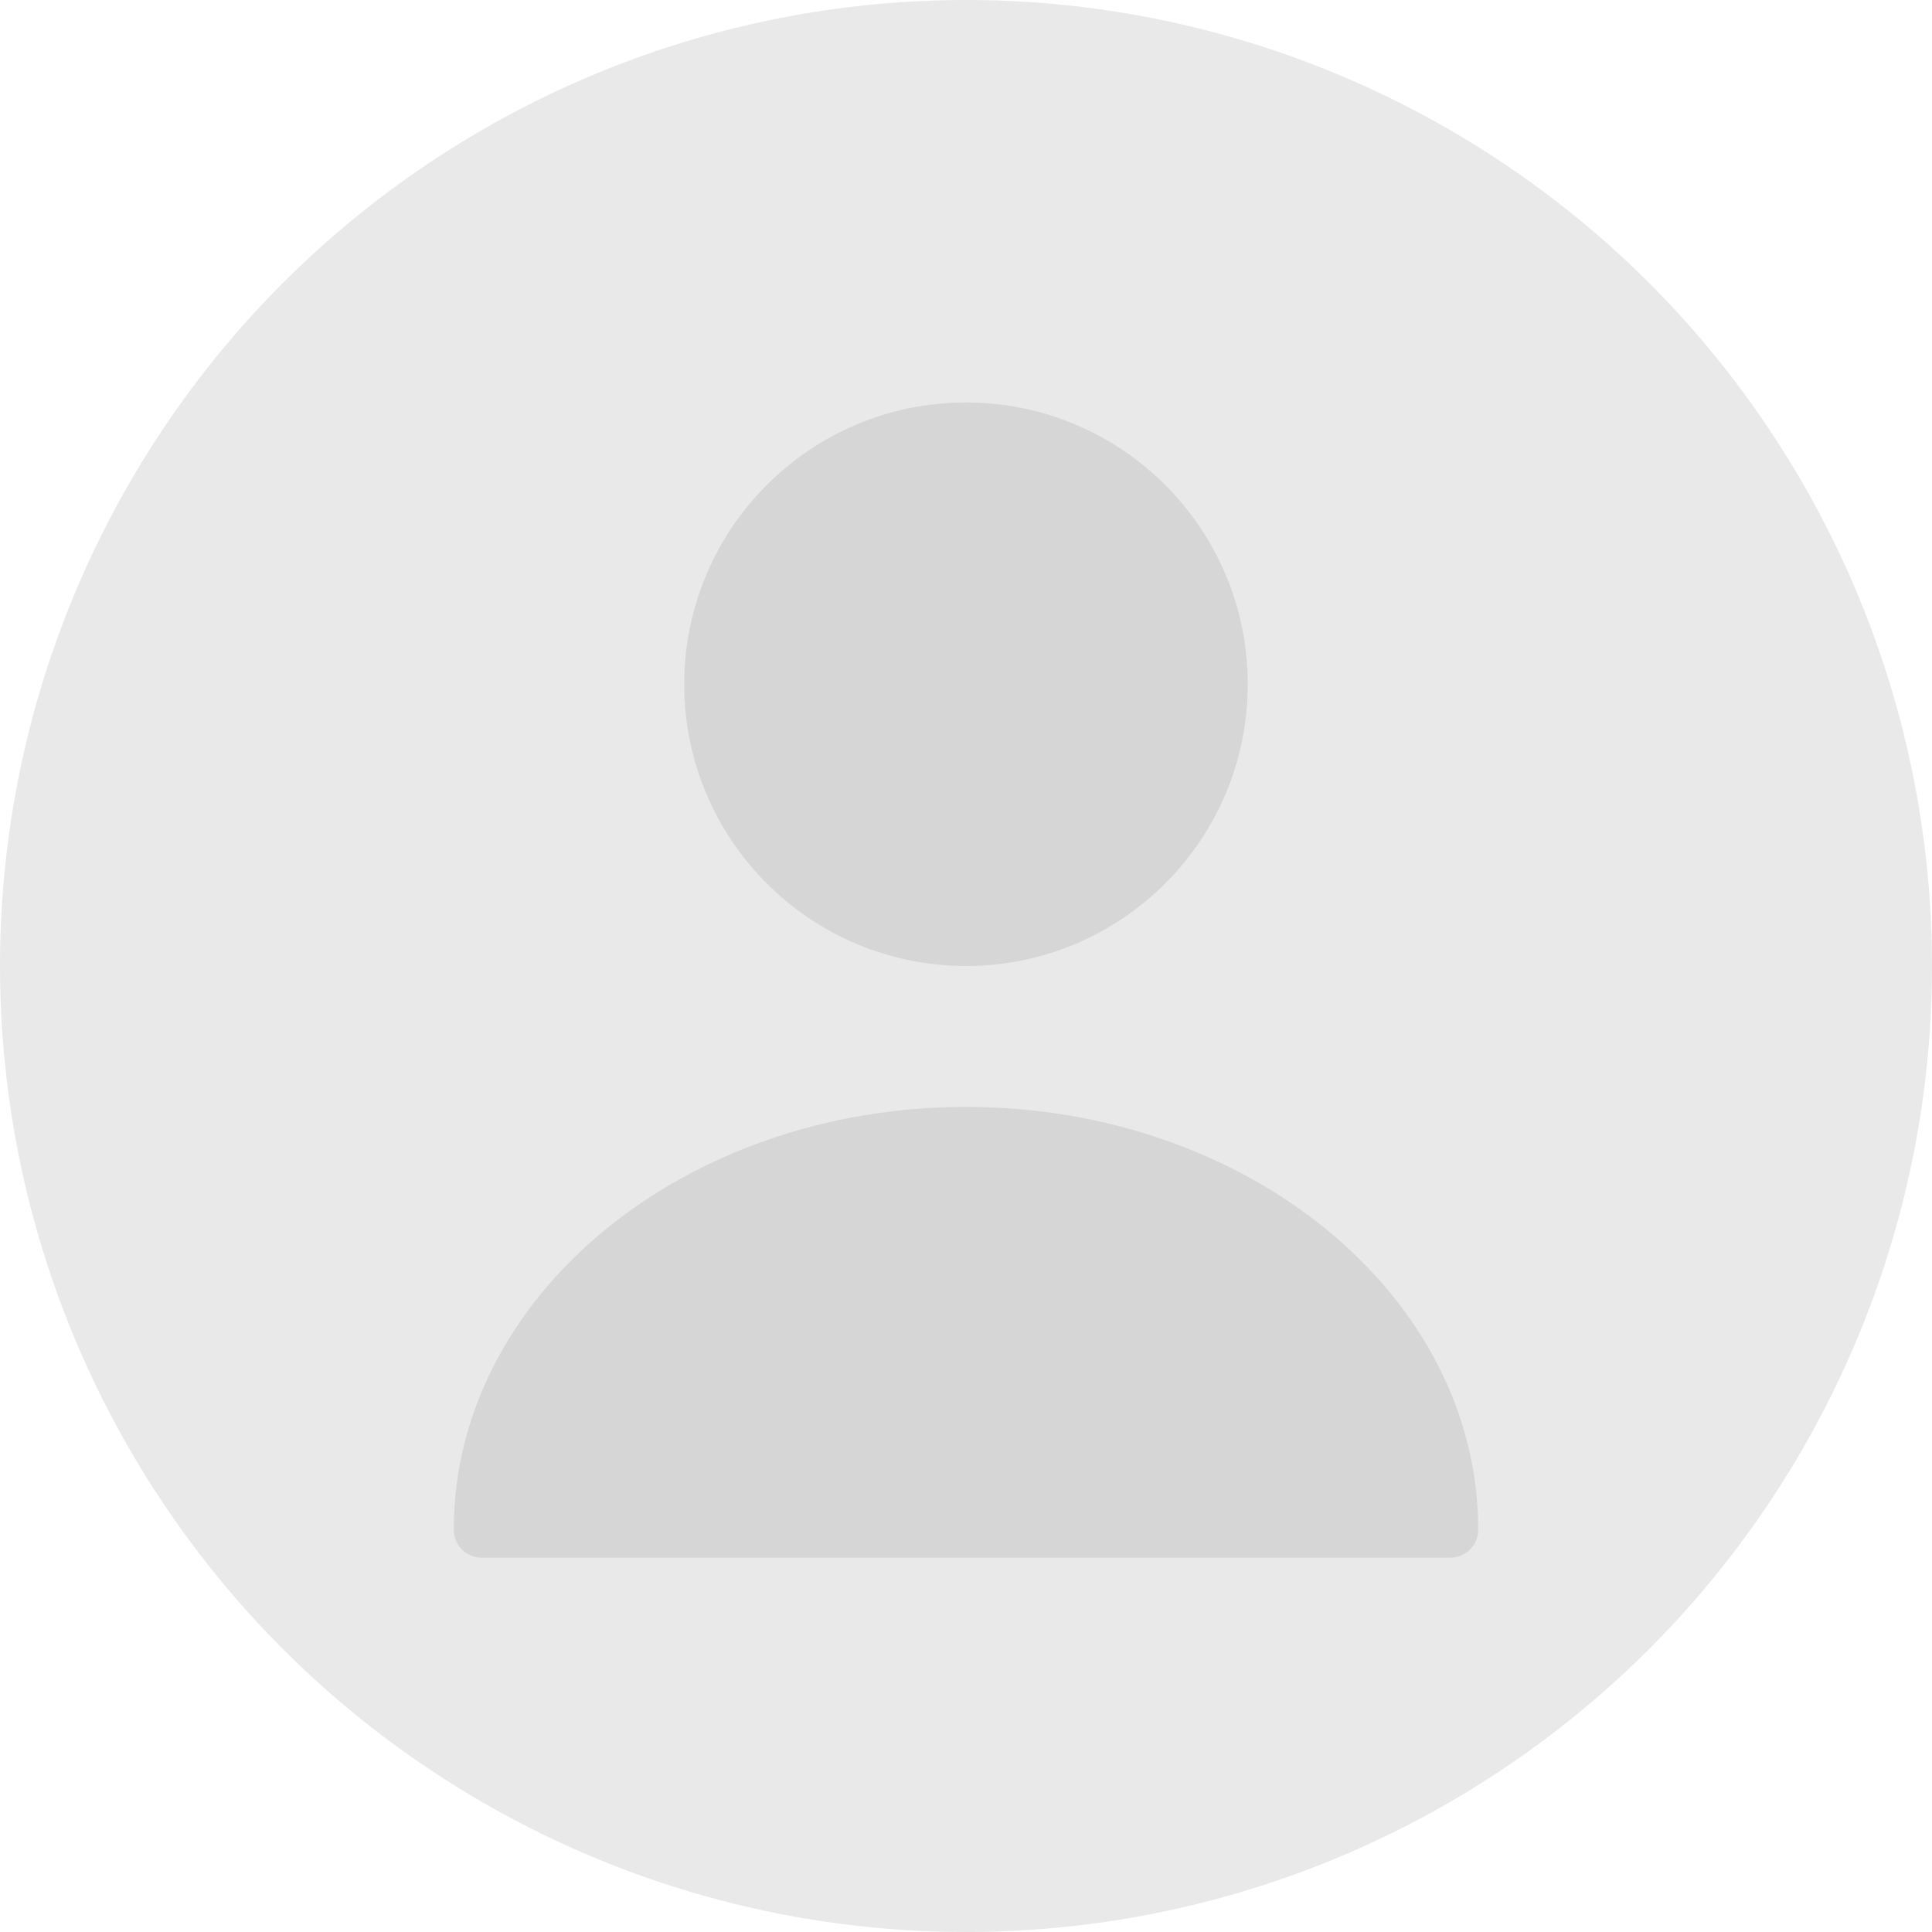
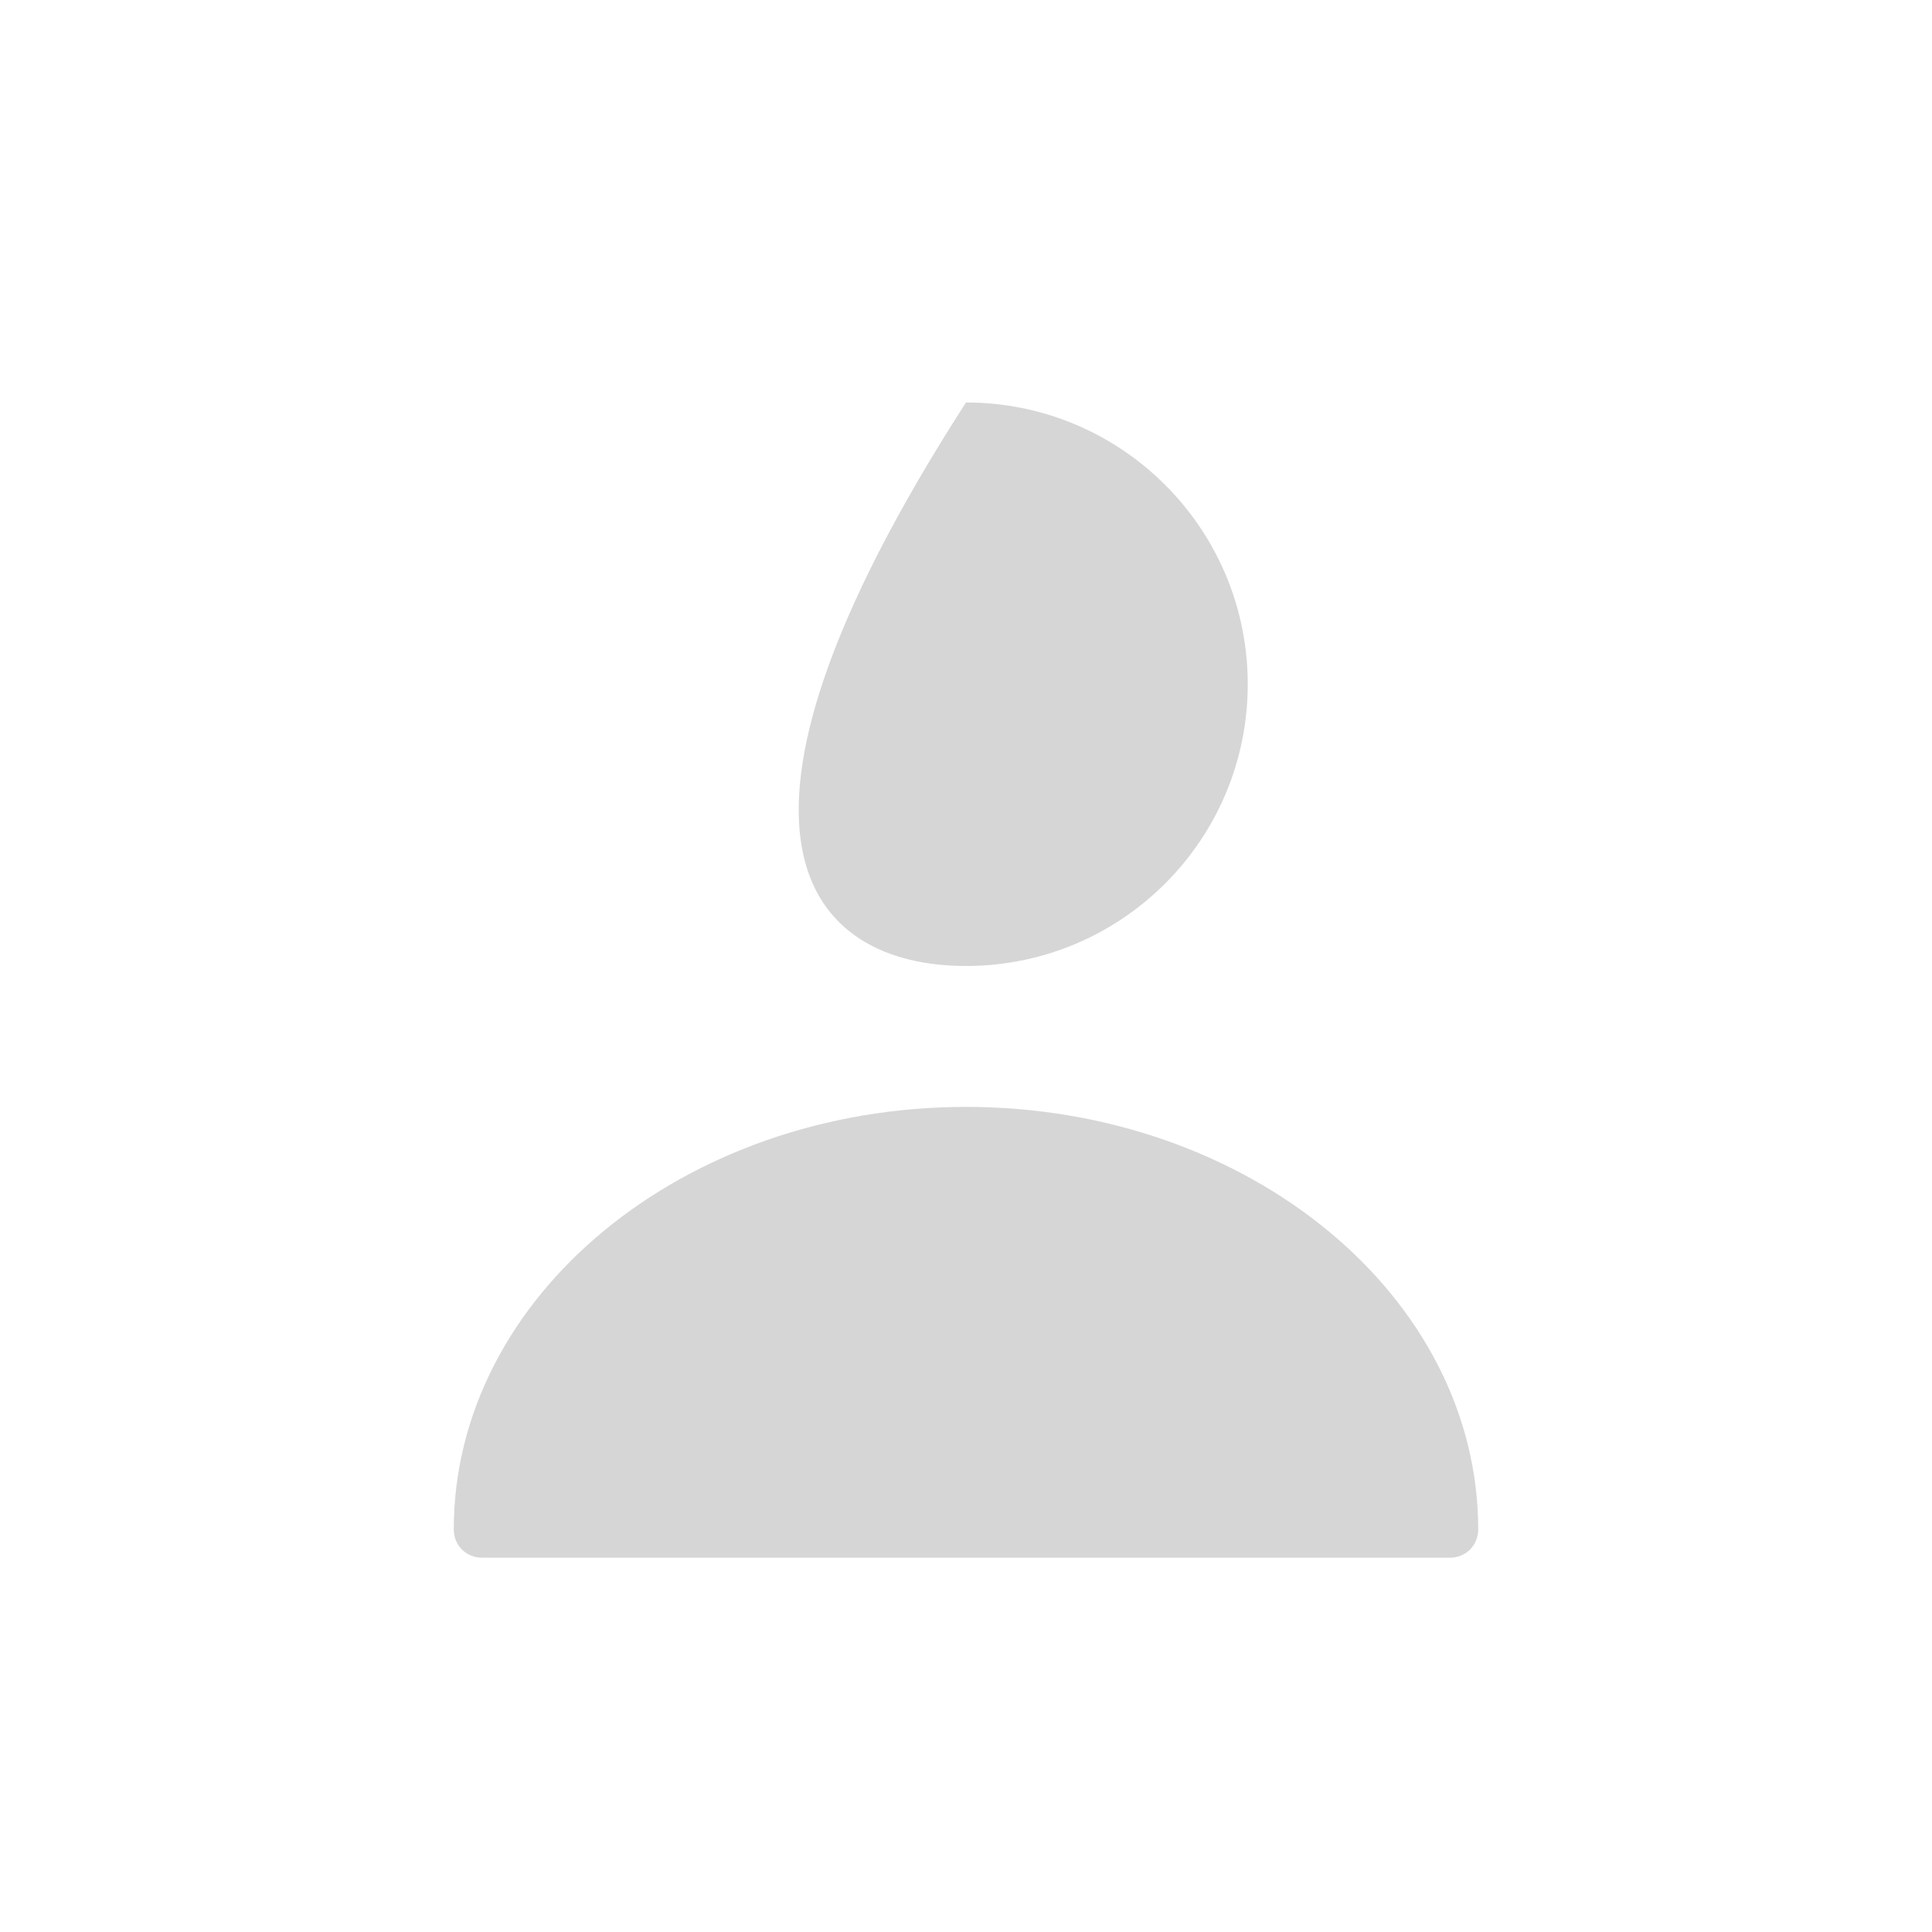
<svg xmlns="http://www.w3.org/2000/svg" width="100" height="100" viewBox="0 0 100 100" fill="none">
-   <circle cx="50" cy="50" r="50" fill="#E9E9E9" />
-   <path d="M50 49.999C58.054 49.999 64.583 43.469 64.583 35.415C64.583 27.361 58.054 20.832 50 20.832C41.946 20.832 35.416 27.361 35.416 35.415C35.416 43.469 41.946 49.999 50 49.999Z" fill="#D6D6D6" />
+   <path d="M50 49.999C58.054 49.999 64.583 43.469 64.583 35.415C64.583 27.361 58.054 20.832 50 20.832C35.416 43.469 41.946 49.999 50 49.999Z" fill="#D6D6D6" />
  <path d="M50 57.293C35.387 57.293 23.487 67.093 23.487 79.168C23.487 79.985 24.129 80.626 24.946 80.626H75.054C75.871 80.626 76.512 79.985 76.512 79.168C76.512 67.093 64.612 57.293 50 57.293Z" fill="#D6D6D6" />
</svg>